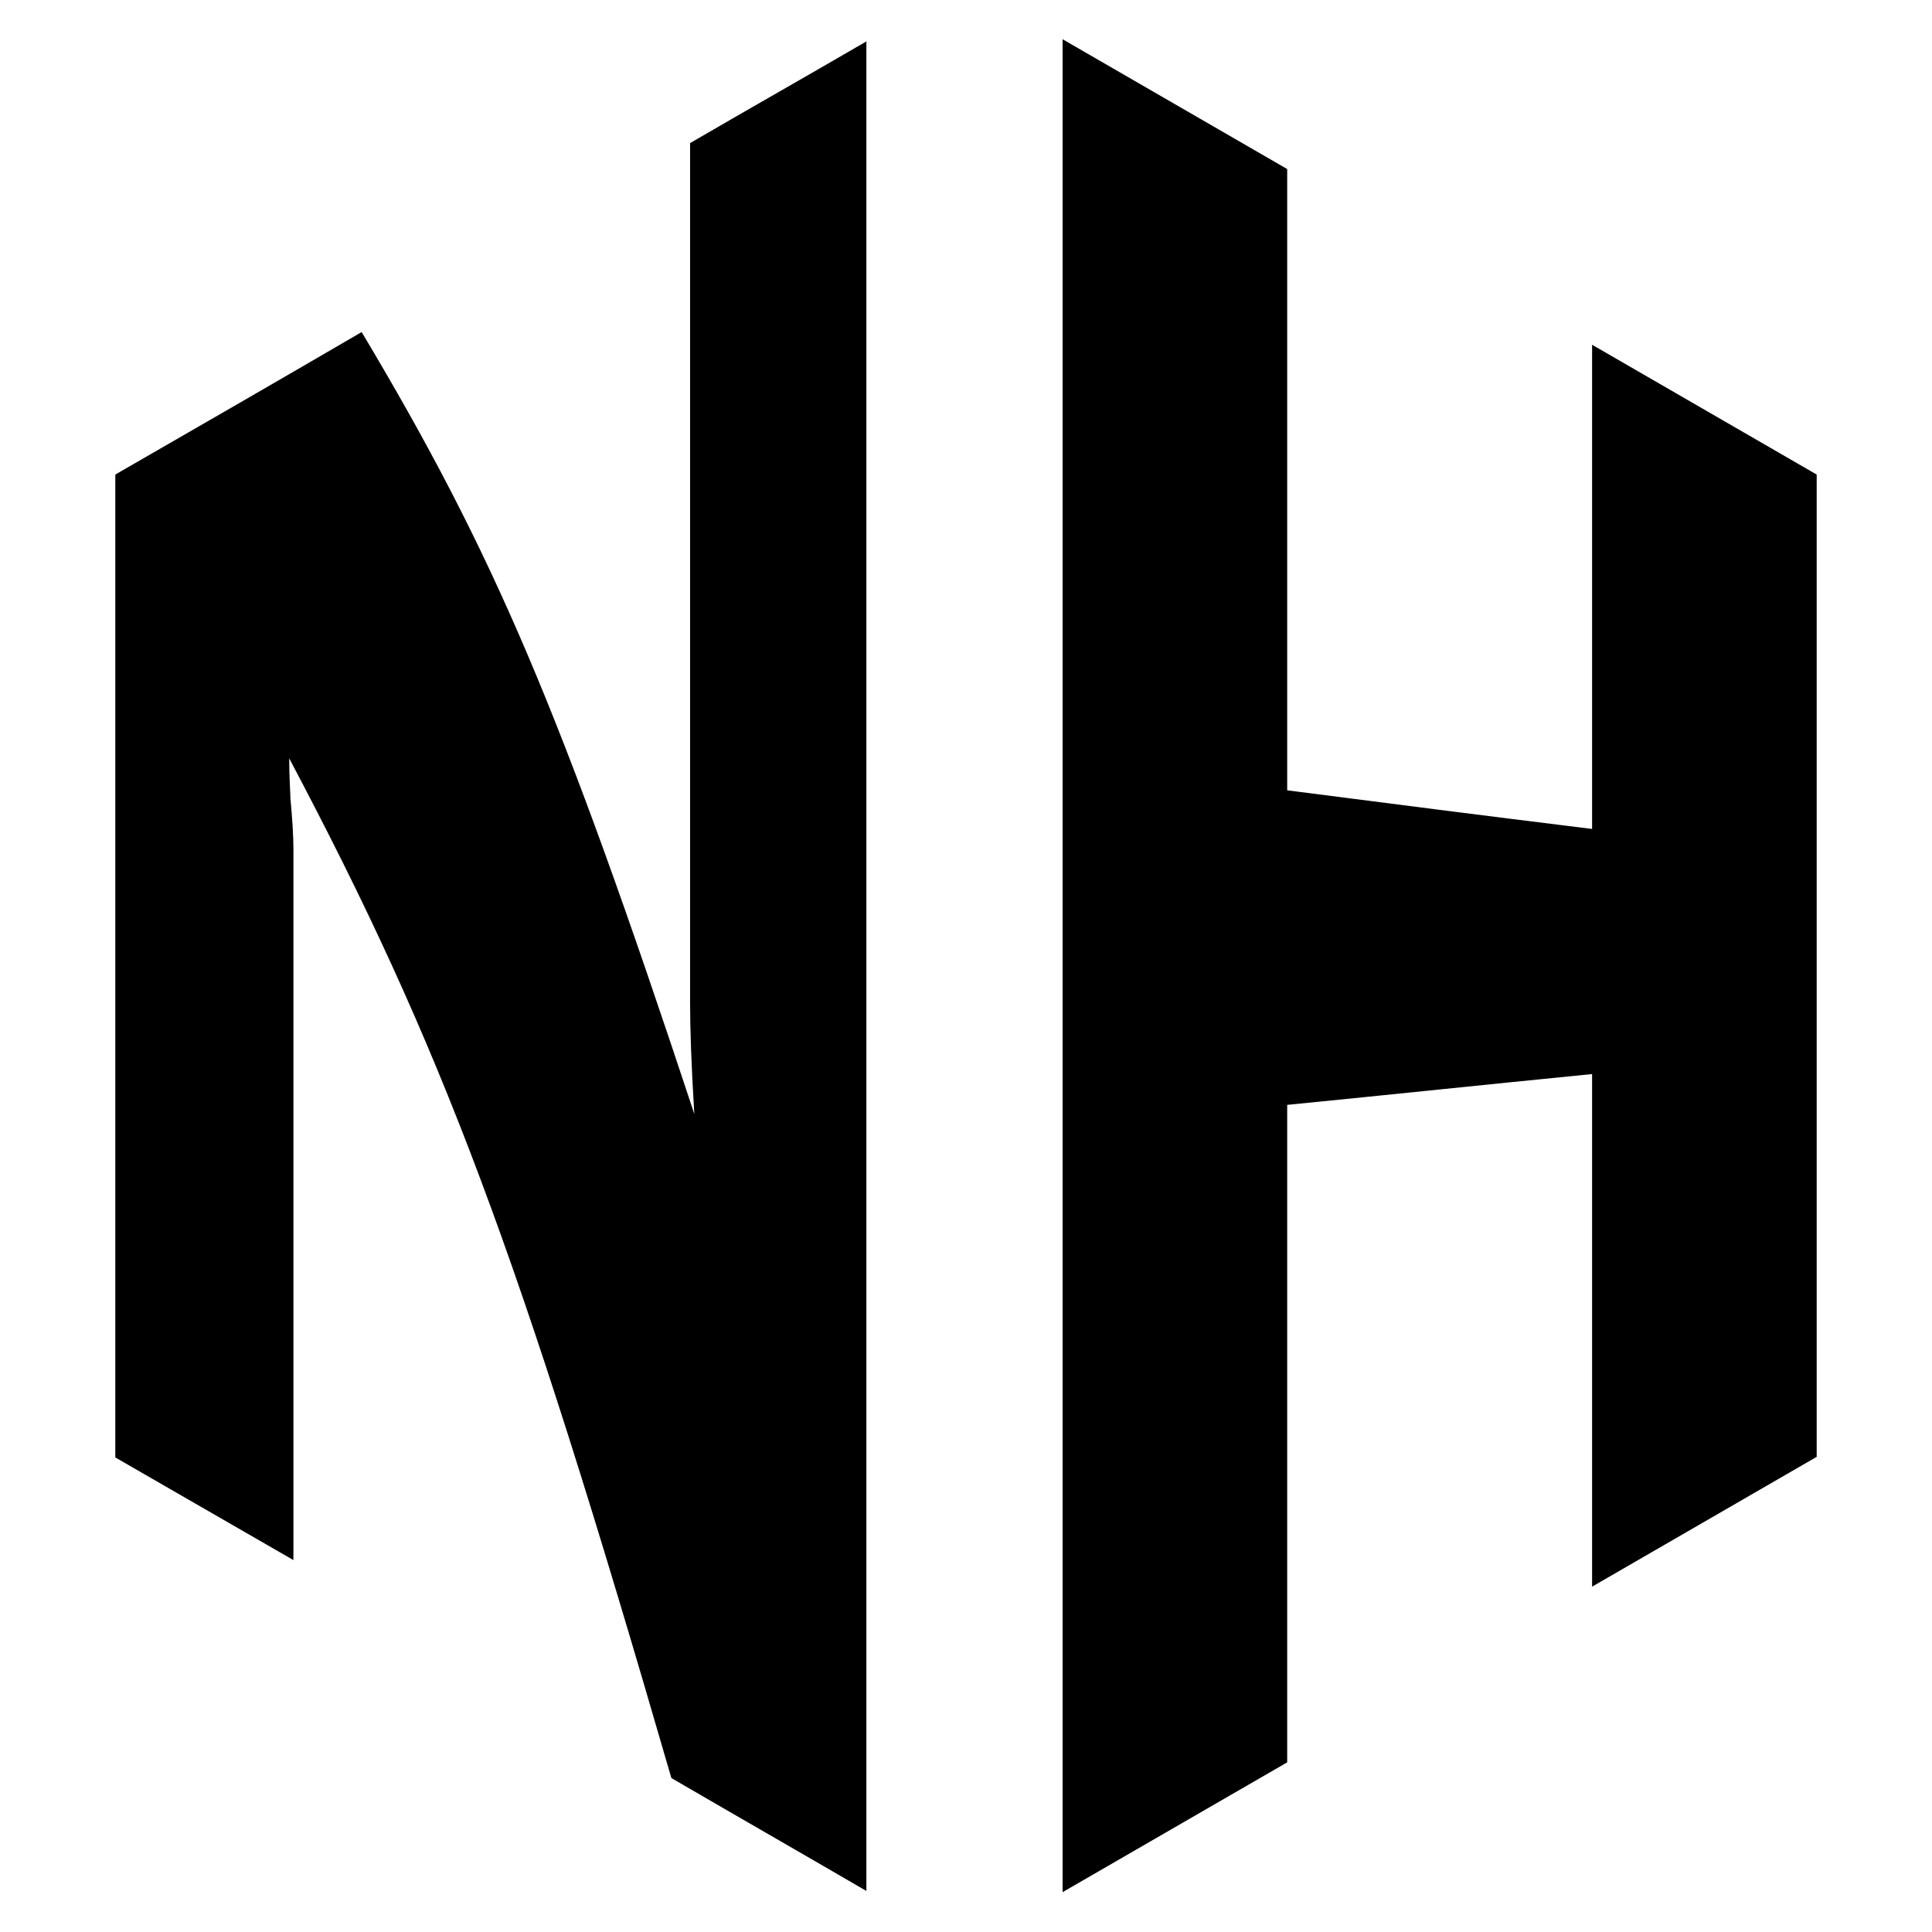
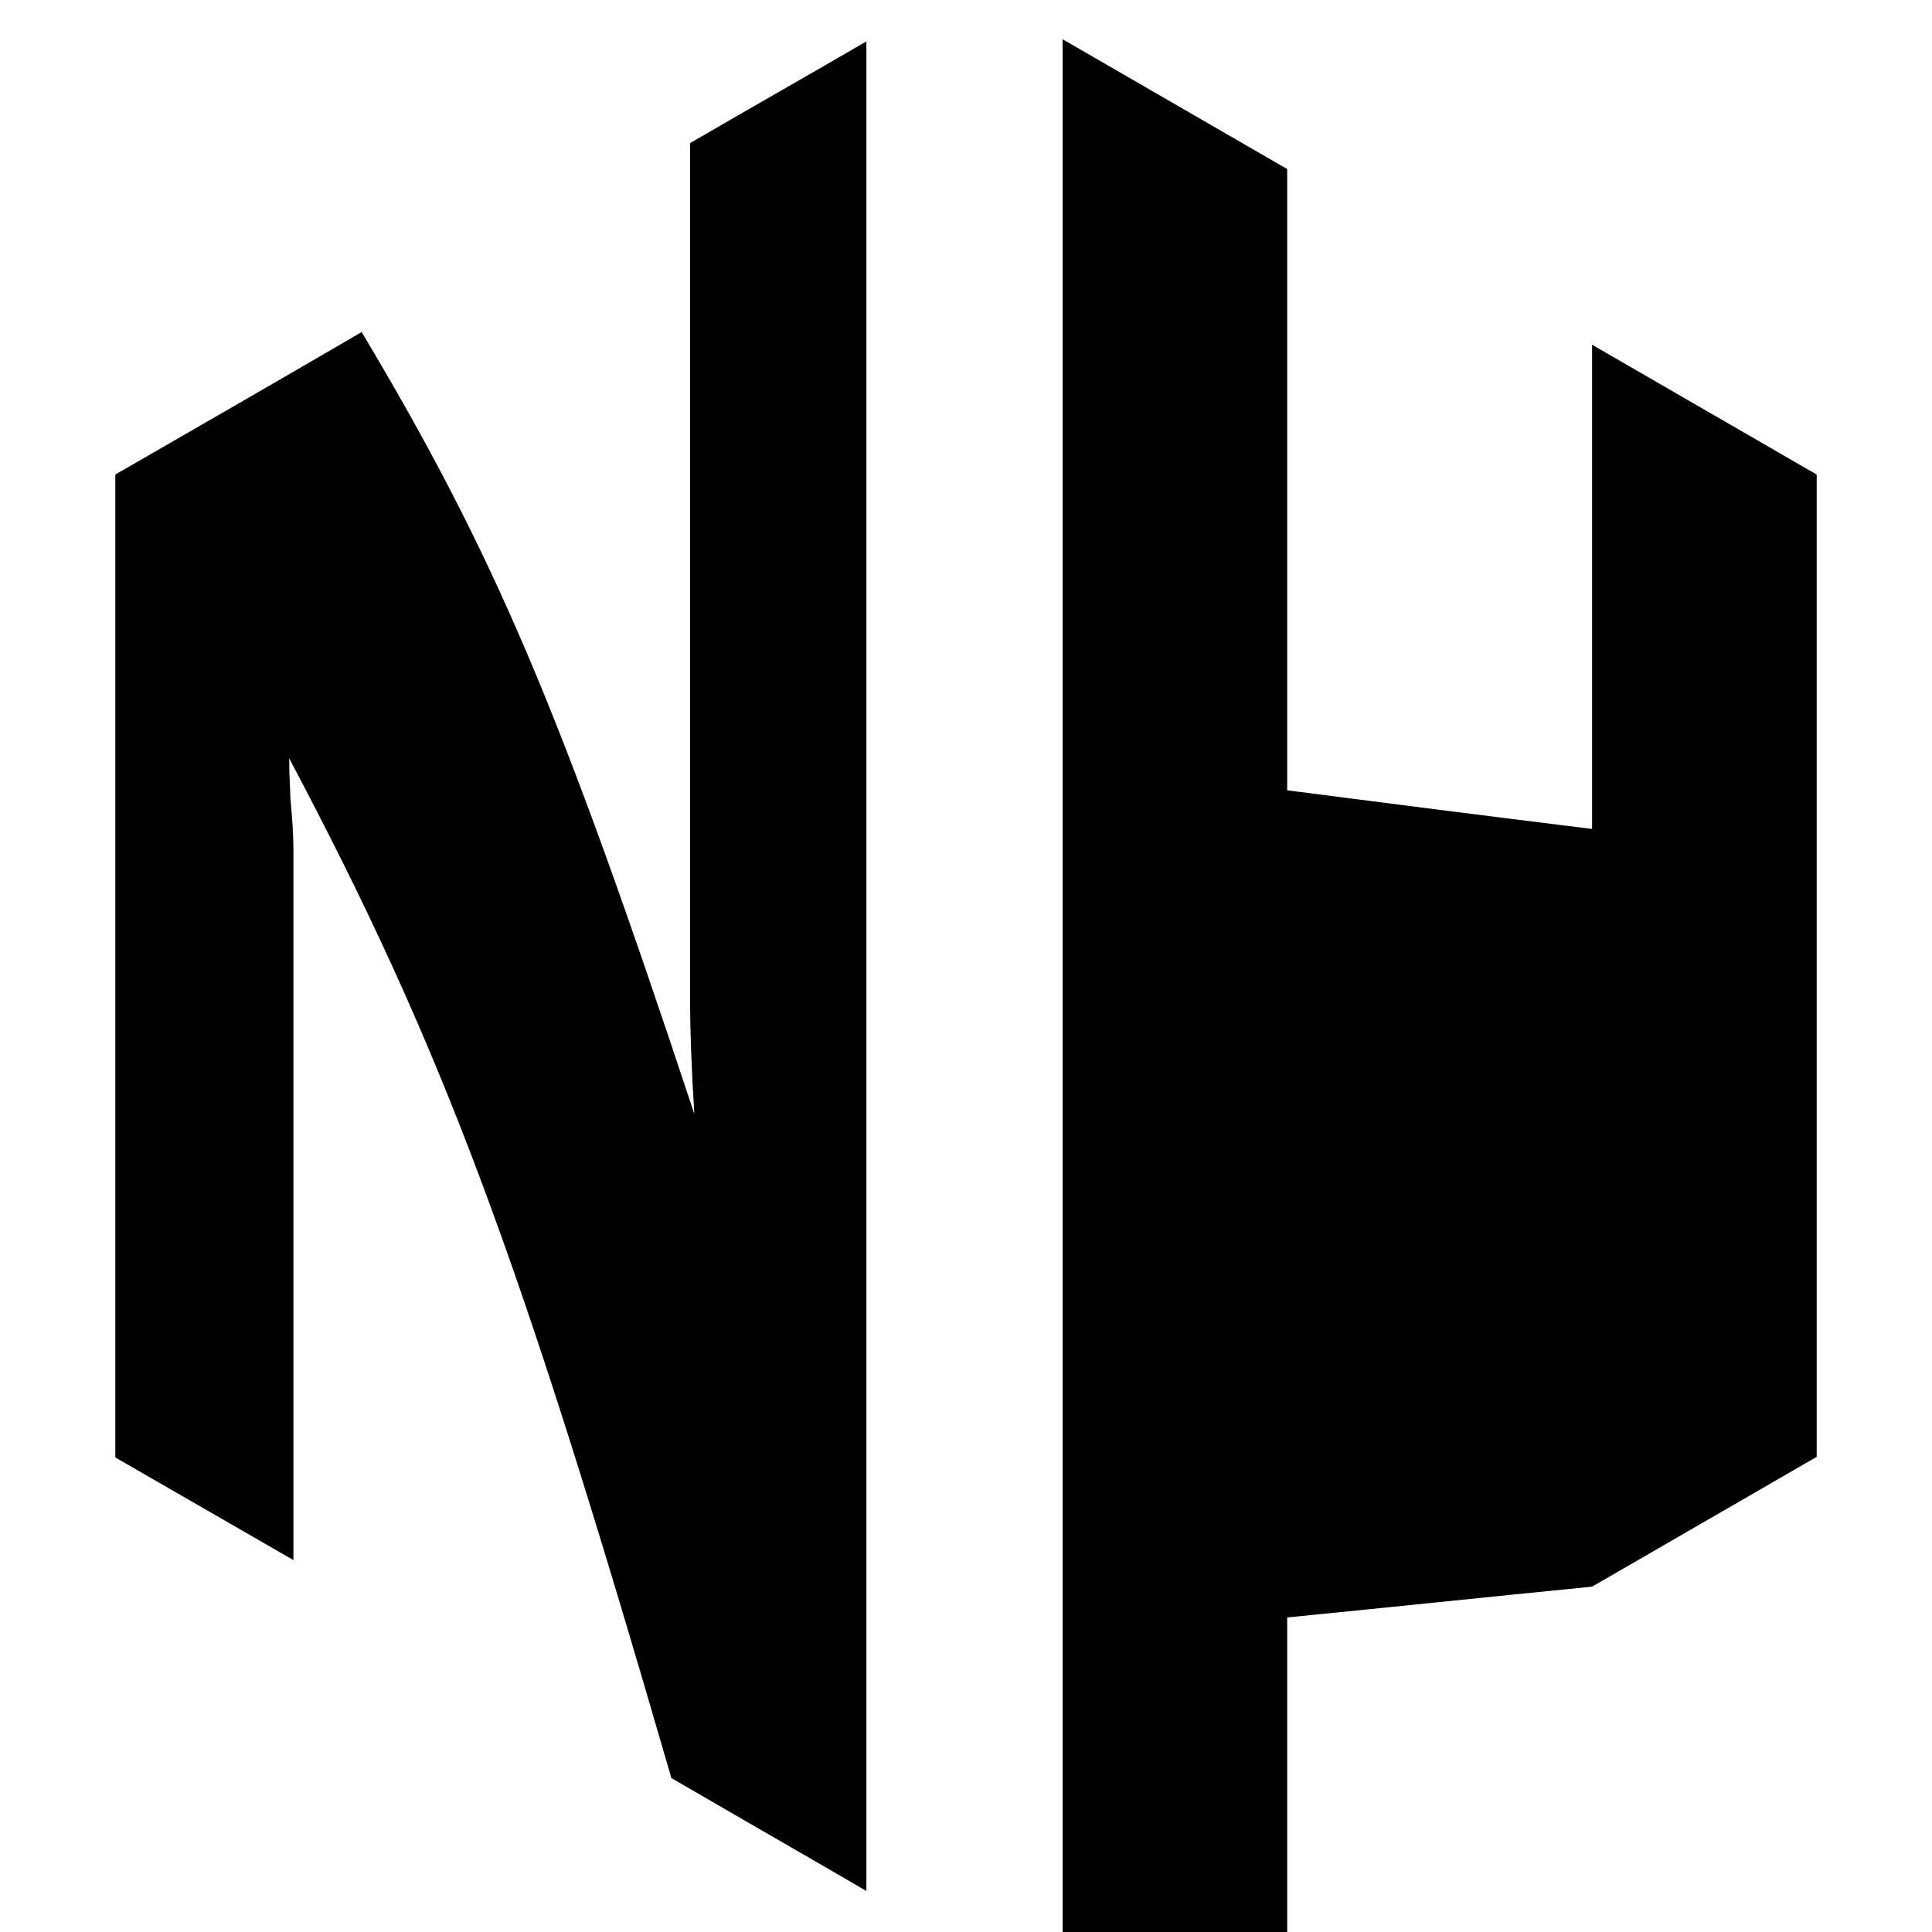
<svg xmlns="http://www.w3.org/2000/svg" data-name="Layer 1" viewBox="0 0 32 32">
-   <path d="M14.35.68v30.64c-1.29-.75-1.94-1.12-3.23-1.87-2.53-8.73-3.8-12.11-6.33-16.89 0 .33.02.55.02.66.03.33.05.61.05.84v11.78l-2.95-1.7V7.86c1.63-.94 2.45-1.41 4.08-2.36 2.2 3.68 3.3 6.27 5.51 12.95-.05-.81-.07-1.42-.07-1.83V2.37c1.17-.68 1.76-1.01 2.93-1.69zm15.74 7.18v16.27c-1.49.86-2.23 1.29-3.72 2.15v-8.49c-2.02.2-3.03.31-5.05.51v10.89c-1.49.86-2.23 1.29-3.72 2.15V.65c1.49.86 2.23 1.29 3.72 2.15v10.29c2.02.26 3.03.39 5.05.64V5.71c1.49.86 2.23 1.29 3.72 2.15z" />
+   <path d="M14.35.68v30.64c-1.29-.75-1.94-1.12-3.23-1.87-2.53-8.73-3.8-12.11-6.33-16.89 0 .33.02.55.02.66.03.33.05.61.05.84v11.78l-2.95-1.7V7.86c1.63-.94 2.45-1.41 4.08-2.36 2.2 3.68 3.3 6.27 5.51 12.95-.05-.81-.07-1.42-.07-1.83V2.37c1.17-.68 1.76-1.01 2.93-1.69zm15.74 7.18v16.27c-1.49.86-2.23 1.29-3.72 2.15c-2.02.2-3.03.31-5.05.51v10.89c-1.49.86-2.23 1.29-3.72 2.15V.65c1.49.86 2.23 1.29 3.72 2.15v10.29c2.02.26 3.03.39 5.05.64V5.71c1.49.86 2.23 1.29 3.72 2.15z" />
</svg>